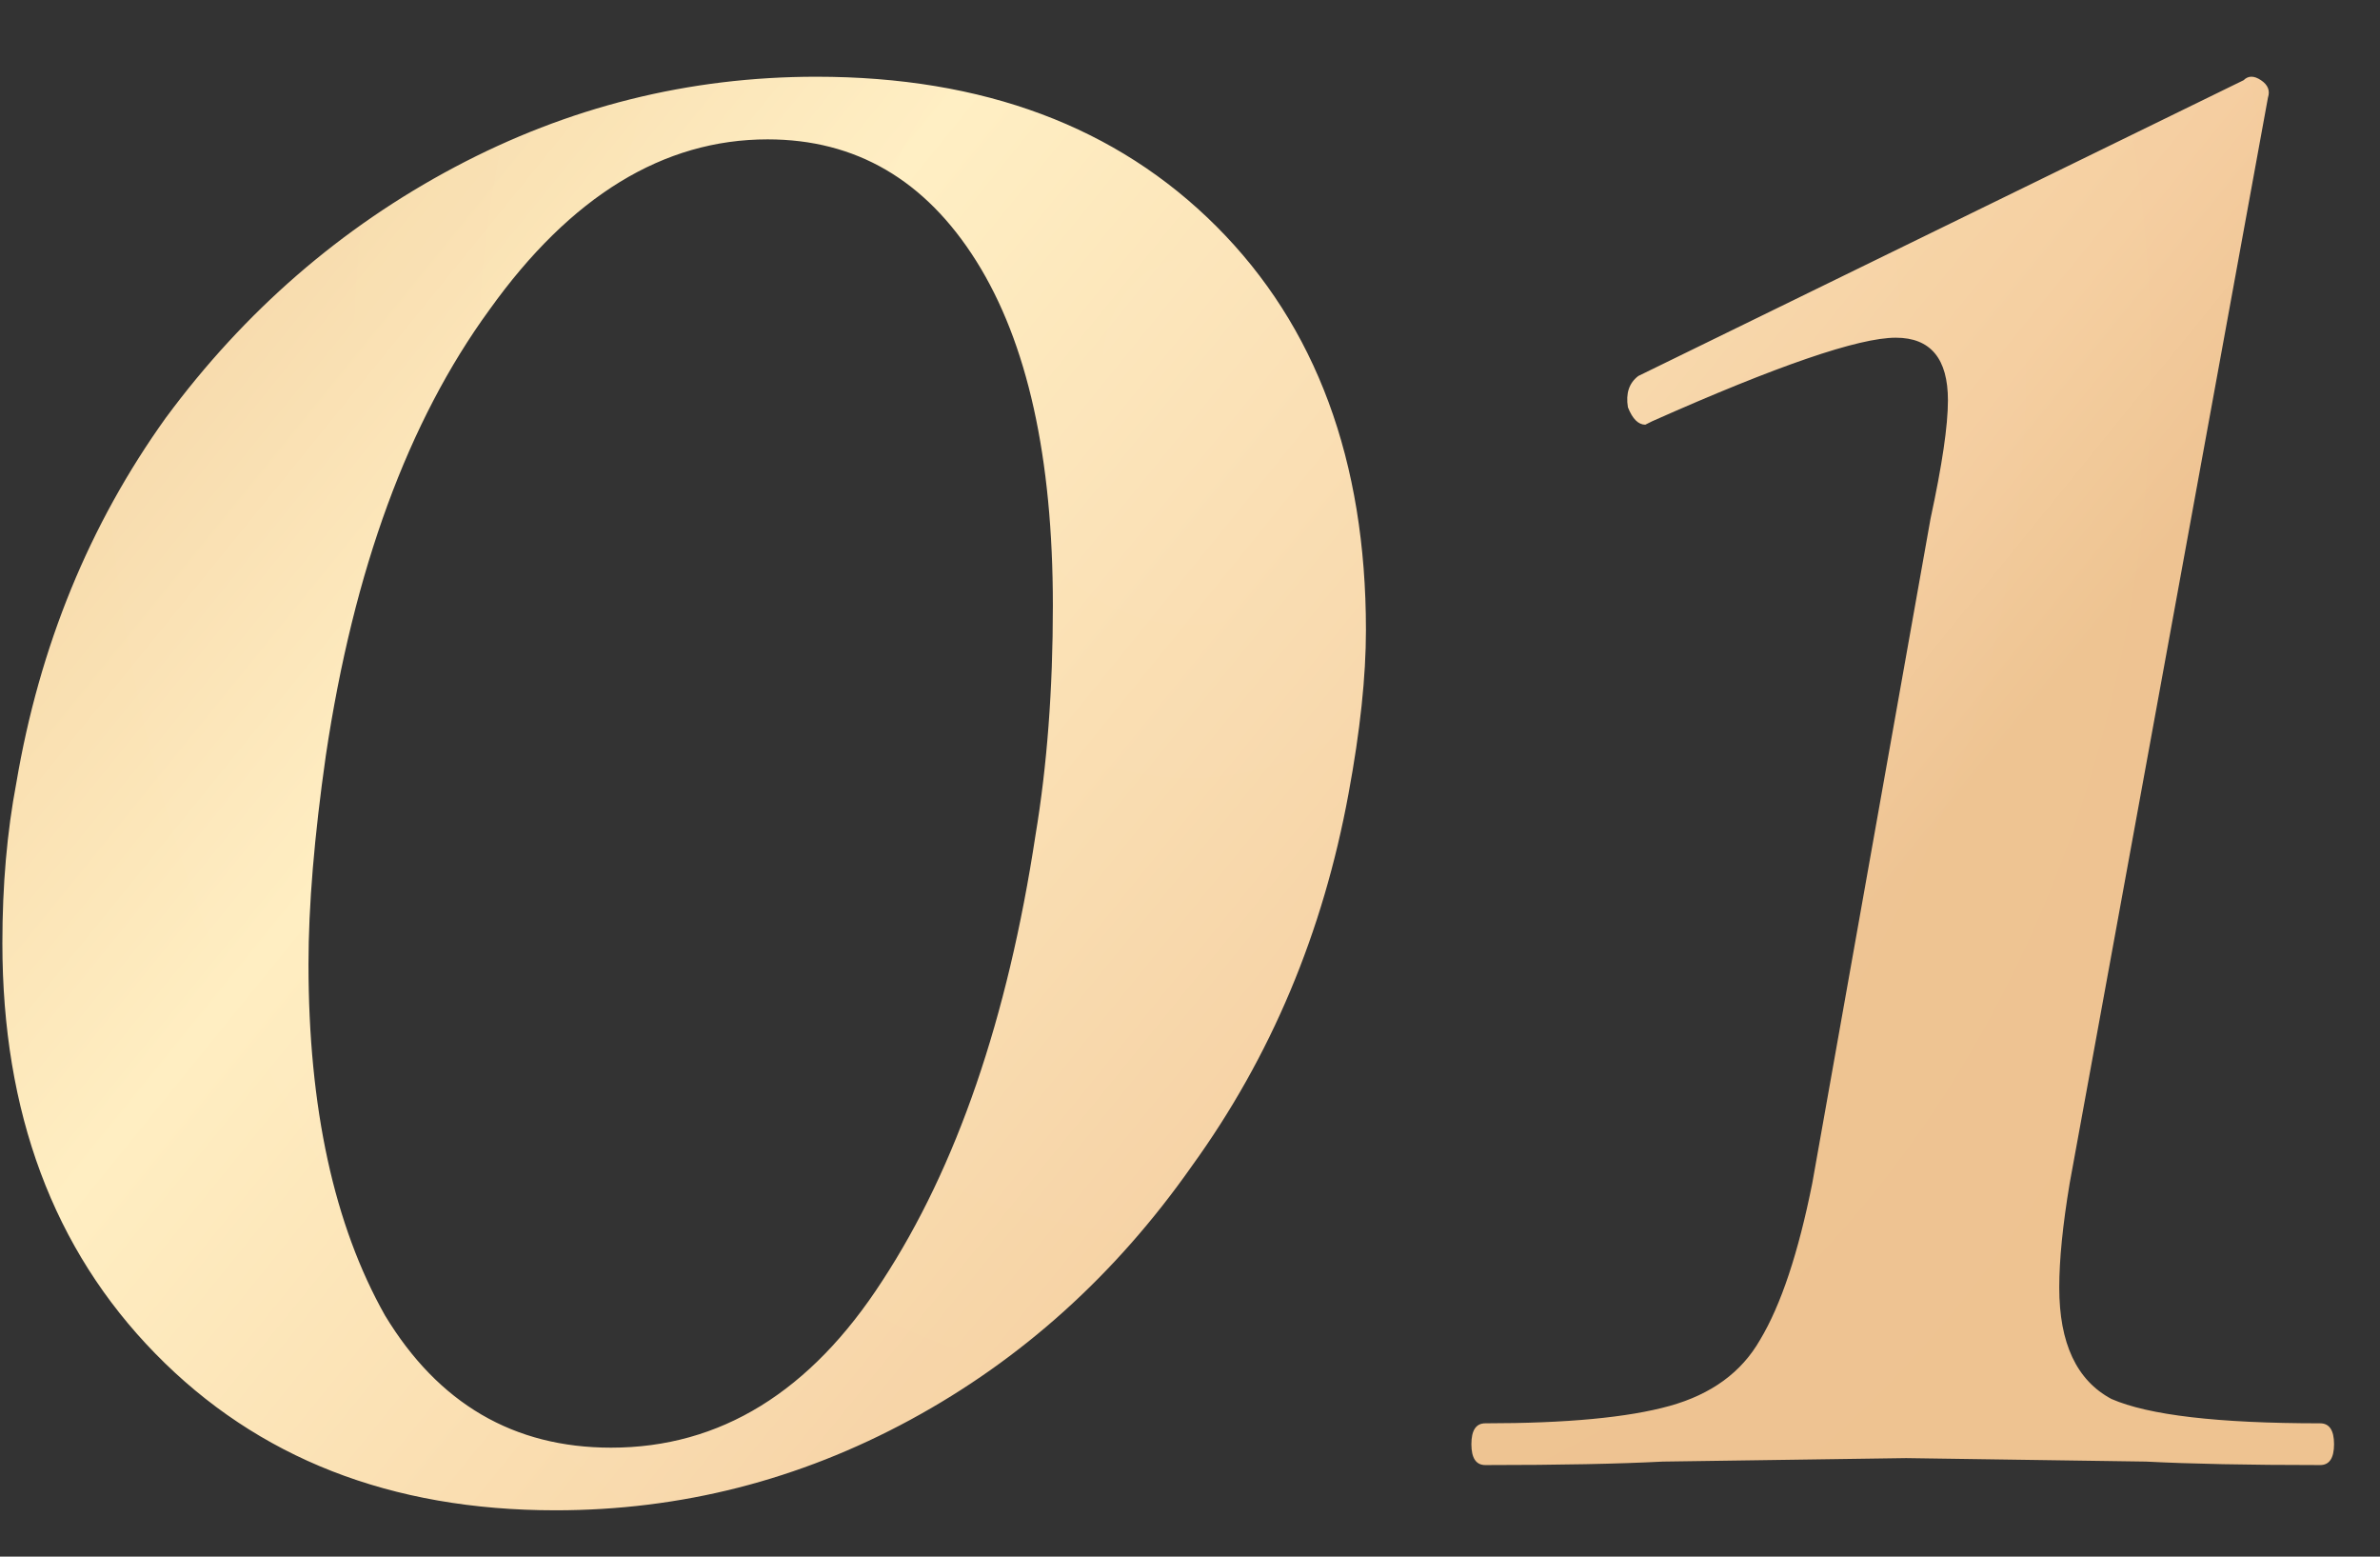
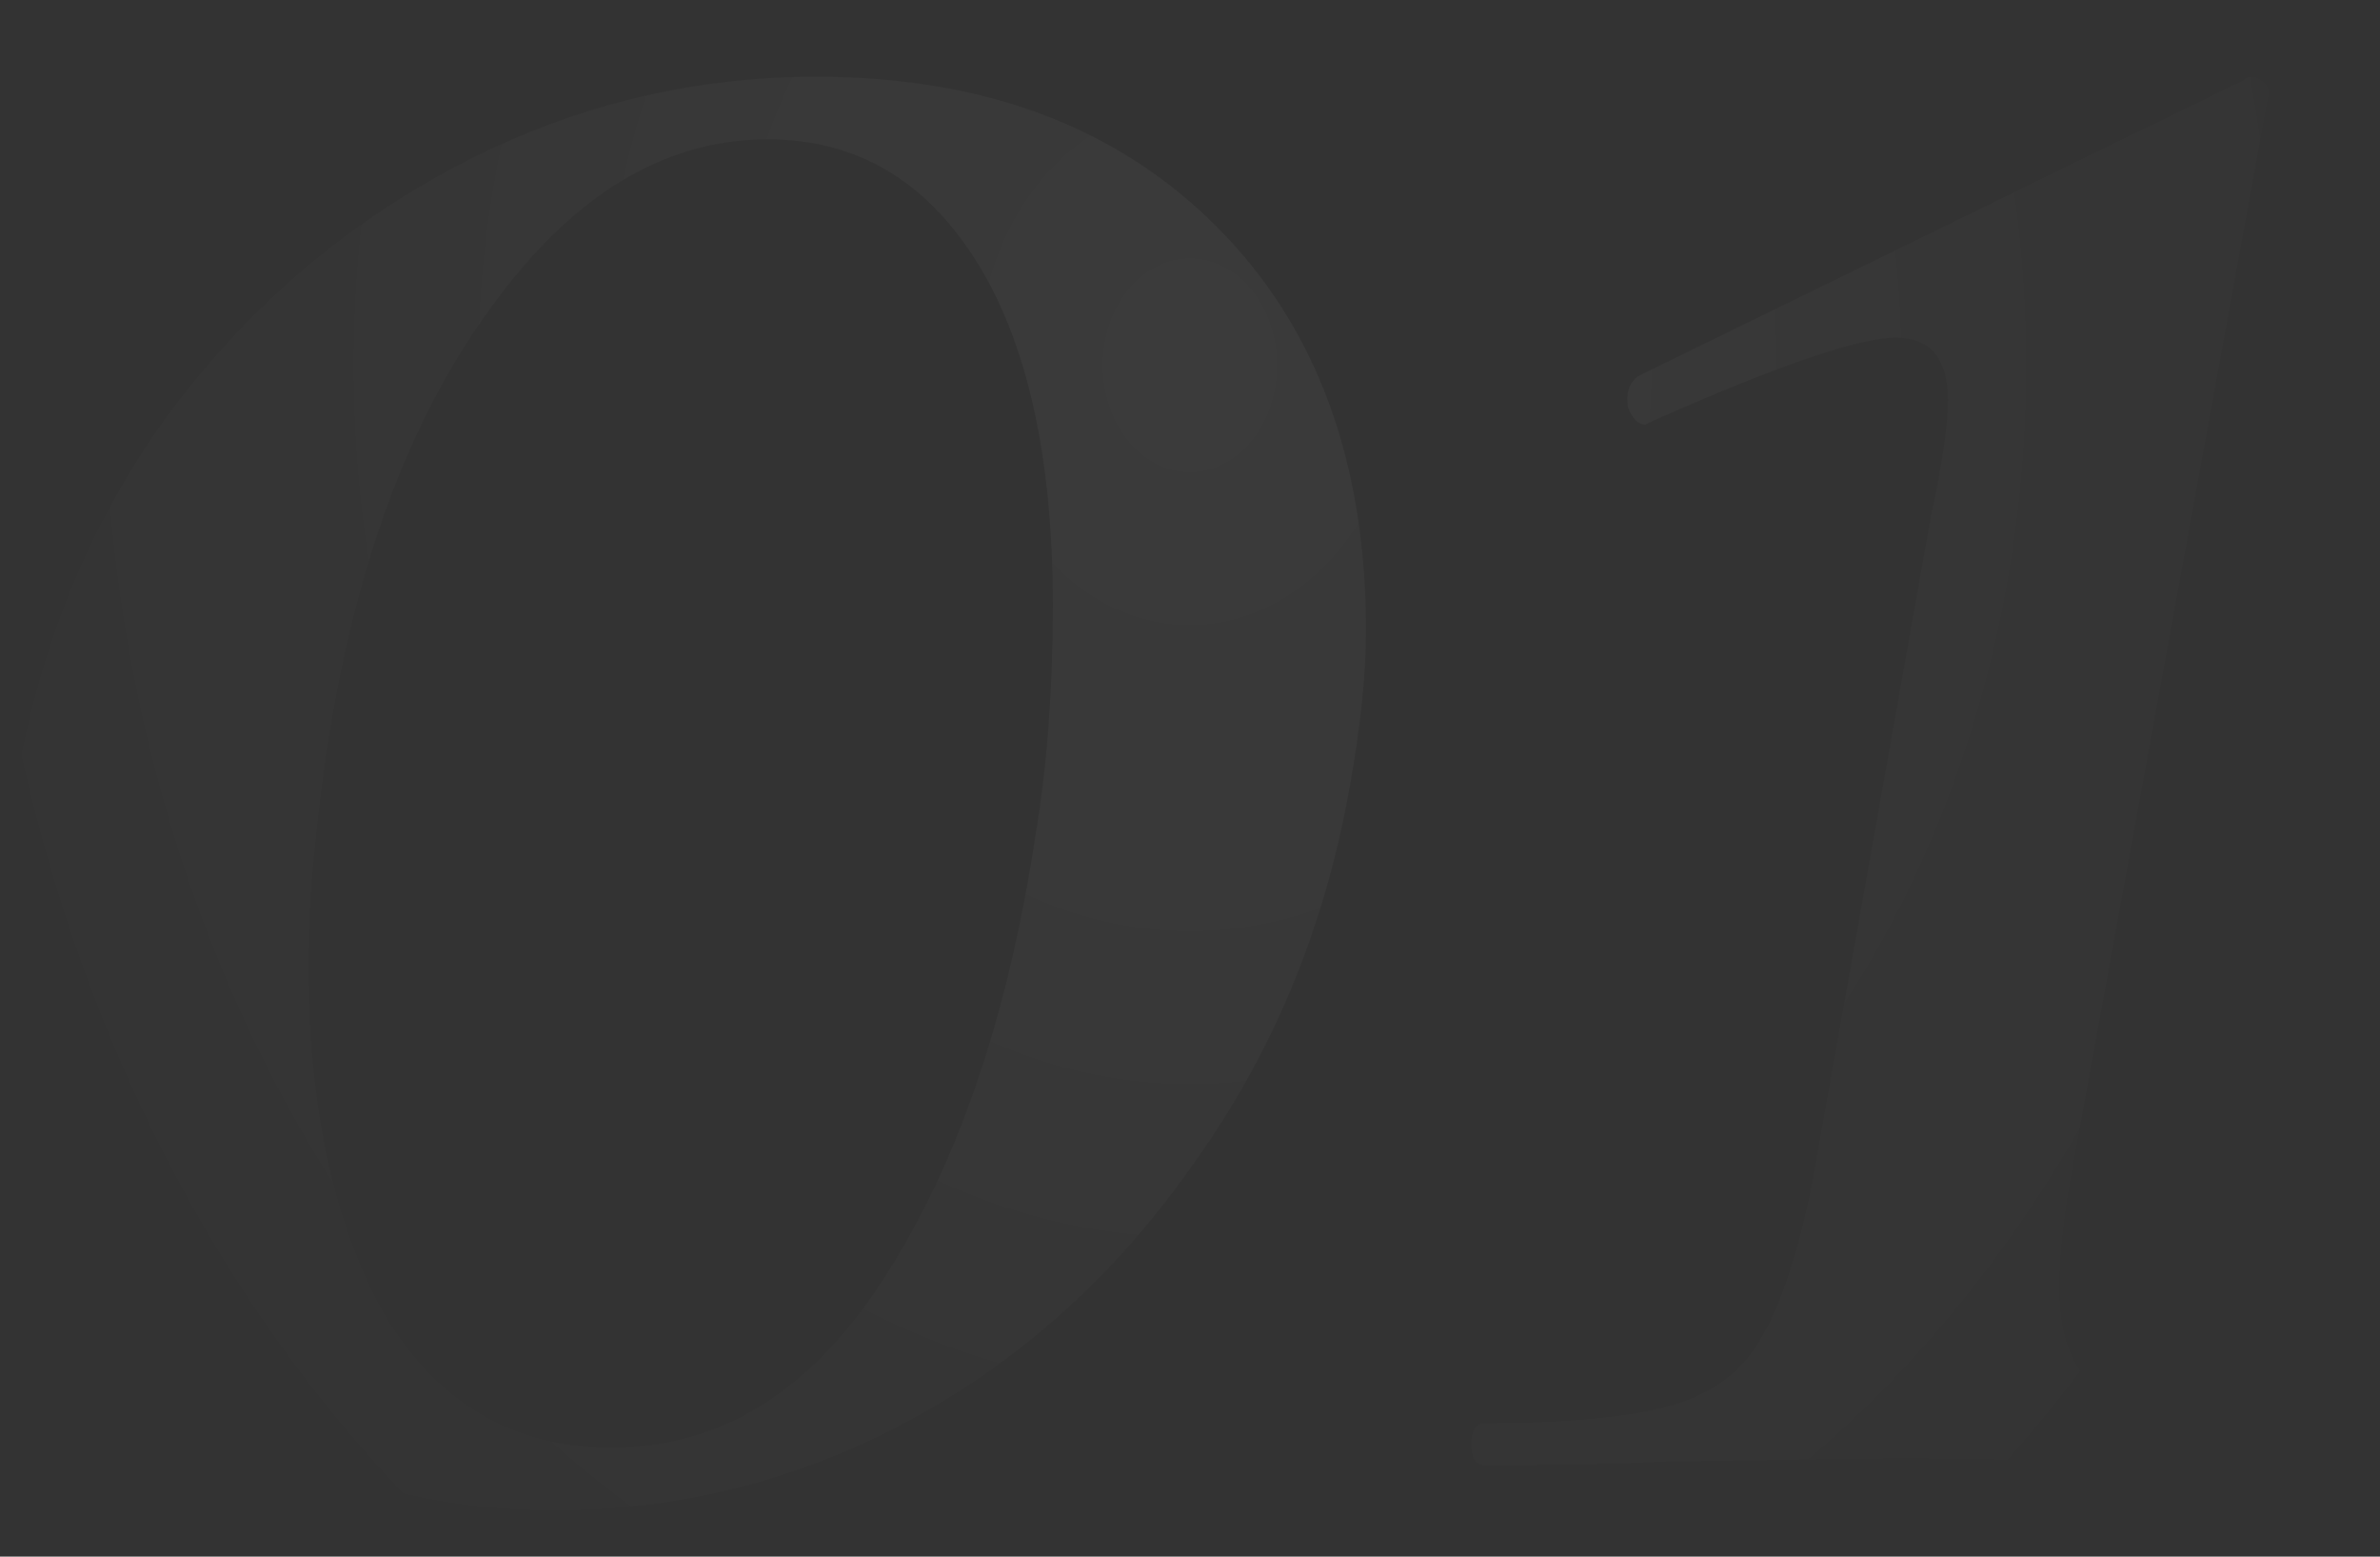
<svg xmlns="http://www.w3.org/2000/svg" width="26" height="17" viewBox="0 0 26 17" fill="none">
  <rect x="0" y="0" width="26" height="17" fill="#333333" stroke="none" />
-   <path d="M6.068 16.494C4.269 16.494 2.813 15.924 1.698 14.784C0.583 13.644 0.026 12.149 0.026 10.3C0.026 9.667 0.077 9.084 0.178 8.552C0.431 7.057 0.976 5.727 1.812 4.562C2.673 3.397 3.725 2.485 4.966 1.826C6.207 1.167 7.525 0.838 8.918 0.838C10.742 0.838 12.199 1.383 13.288 2.472C14.377 3.561 14.922 5.031 14.922 6.88C14.922 7.387 14.859 7.982 14.732 8.666C14.453 10.186 13.883 11.541 13.022 12.732C12.186 13.923 11.16 14.847 9.944 15.506C8.728 16.165 7.436 16.494 6.068 16.494ZM6.676 15.81C7.867 15.81 8.855 15.202 9.64 13.986C10.451 12.745 11.008 11.123 11.312 9.122C11.439 8.362 11.502 7.526 11.502 6.614C11.502 4.993 11.223 3.739 10.666 2.852C10.109 1.965 9.349 1.522 8.386 1.522C7.246 1.522 6.233 2.143 5.346 3.384C4.459 4.6 3.864 6.221 3.56 8.248C3.433 9.135 3.37 9.895 3.37 10.528C3.37 12.099 3.649 13.378 4.206 14.366C4.789 15.329 5.612 15.81 6.676 15.81ZM16.226 16C16.125 16 16.074 15.924 16.074 15.772C16.074 15.62 16.125 15.544 16.226 15.544C17.113 15.544 17.784 15.481 18.24 15.354C18.696 15.227 19.025 14.987 19.228 14.632C19.456 14.252 19.646 13.682 19.798 12.922L21.09 5.664C21.216 5.081 21.28 4.651 21.28 4.372C21.28 3.916 21.09 3.688 20.71 3.688C20.305 3.688 19.418 3.992 18.05 4.6L17.974 4.638C17.898 4.638 17.834 4.575 17.784 4.448C17.759 4.296 17.797 4.182 17.898 4.106L24.51 0.876C24.561 0.825 24.624 0.825 24.7 0.876C24.776 0.927 24.801 0.99 24.776 1.066L22.61 12.922C22.534 13.378 22.496 13.758 22.496 14.062C22.496 14.67 22.686 15.075 23.066 15.278C23.471 15.455 24.231 15.544 25.346 15.544C25.447 15.544 25.498 15.62 25.498 15.772C25.498 15.924 25.447 16 25.346 16C24.561 16 23.927 15.987 23.446 15.962L20.824 15.924L18.164 15.962C17.683 15.987 17.037 16 16.226 16Z" fill="url(#paint0_linear_119_322)" />
  <path d="M6.068 16.494C4.269 16.494 2.813 15.924 1.698 14.784C0.583 13.644 0.026 12.149 0.026 10.3C0.026 9.667 0.077 9.084 0.178 8.552C0.431 7.057 0.976 5.727 1.812 4.562C2.673 3.397 3.725 2.485 4.966 1.826C6.207 1.167 7.525 0.838 8.918 0.838C10.742 0.838 12.199 1.383 13.288 2.472C14.377 3.561 14.922 5.031 14.922 6.88C14.922 7.387 14.859 7.982 14.732 8.666C14.453 10.186 13.883 11.541 13.022 12.732C12.186 13.923 11.16 14.847 9.944 15.506C8.728 16.165 7.436 16.494 6.068 16.494ZM6.676 15.81C7.867 15.81 8.855 15.202 9.64 13.986C10.451 12.745 11.008 11.123 11.312 9.122C11.439 8.362 11.502 7.526 11.502 6.614C11.502 4.993 11.223 3.739 10.666 2.852C10.109 1.965 9.349 1.522 8.386 1.522C7.246 1.522 6.233 2.143 5.346 3.384C4.459 4.6 3.864 6.221 3.56 8.248C3.433 9.135 3.37 9.895 3.37 10.528C3.37 12.099 3.649 13.378 4.206 14.366C4.789 15.329 5.612 15.81 6.676 15.81ZM16.226 16C16.125 16 16.074 15.924 16.074 15.772C16.074 15.62 16.125 15.544 16.226 15.544C17.113 15.544 17.784 15.481 18.24 15.354C18.696 15.227 19.025 14.987 19.228 14.632C19.456 14.252 19.646 13.682 19.798 12.922L21.09 5.664C21.216 5.081 21.28 4.651 21.28 4.372C21.28 3.916 21.09 3.688 20.71 3.688C20.305 3.688 19.418 3.992 18.05 4.6L17.974 4.638C17.898 4.638 17.834 4.575 17.784 4.448C17.759 4.296 17.797 4.182 17.898 4.106L24.51 0.876C24.561 0.825 24.624 0.825 24.7 0.876C24.776 0.927 24.801 0.99 24.776 1.066L22.61 12.922C22.534 13.378 22.496 13.758 22.496 14.062C22.496 14.67 22.686 15.075 23.066 15.278C23.471 15.455 24.231 15.544 25.346 15.544C25.447 15.544 25.498 15.62 25.498 15.772C25.498 15.924 25.447 16 25.346 16C24.561 16 23.927 15.987 23.446 15.962L20.824 15.924L18.164 15.962C17.683 15.987 17.037 16 16.226 16Z" fill="url(#paint1_radial_119_322)" fill-opacity="0.2" />
  <defs>
    <linearGradient id="paint0_linear_119_322" x1="19.759" y1="-27.676" x2="38.602" y2="-12.379" gradientUnits="userSpaceOnUse">
      <stop stop-color="#EDC28F" />
      <stop offset="0.449" stop-color="#FFEEC2" />
      <stop offset="0.893" stop-color="#F5CEA0" />
      <stop offset="1" stop-color="#EEC391" />
    </linearGradient>
    <radialGradient id="paint1_radial_119_322" cx="0" cy="0" r="1" gradientUnits="userSpaceOnUse" gradientTransform="translate(13 4) rotate(90) scale(17 14)">
      <stop stop-color="white" stop-opacity="0.2" />
      <stop offset="1" stop-color="white" stop-opacity="0" />
    </radialGradient>
  </defs>
</svg>